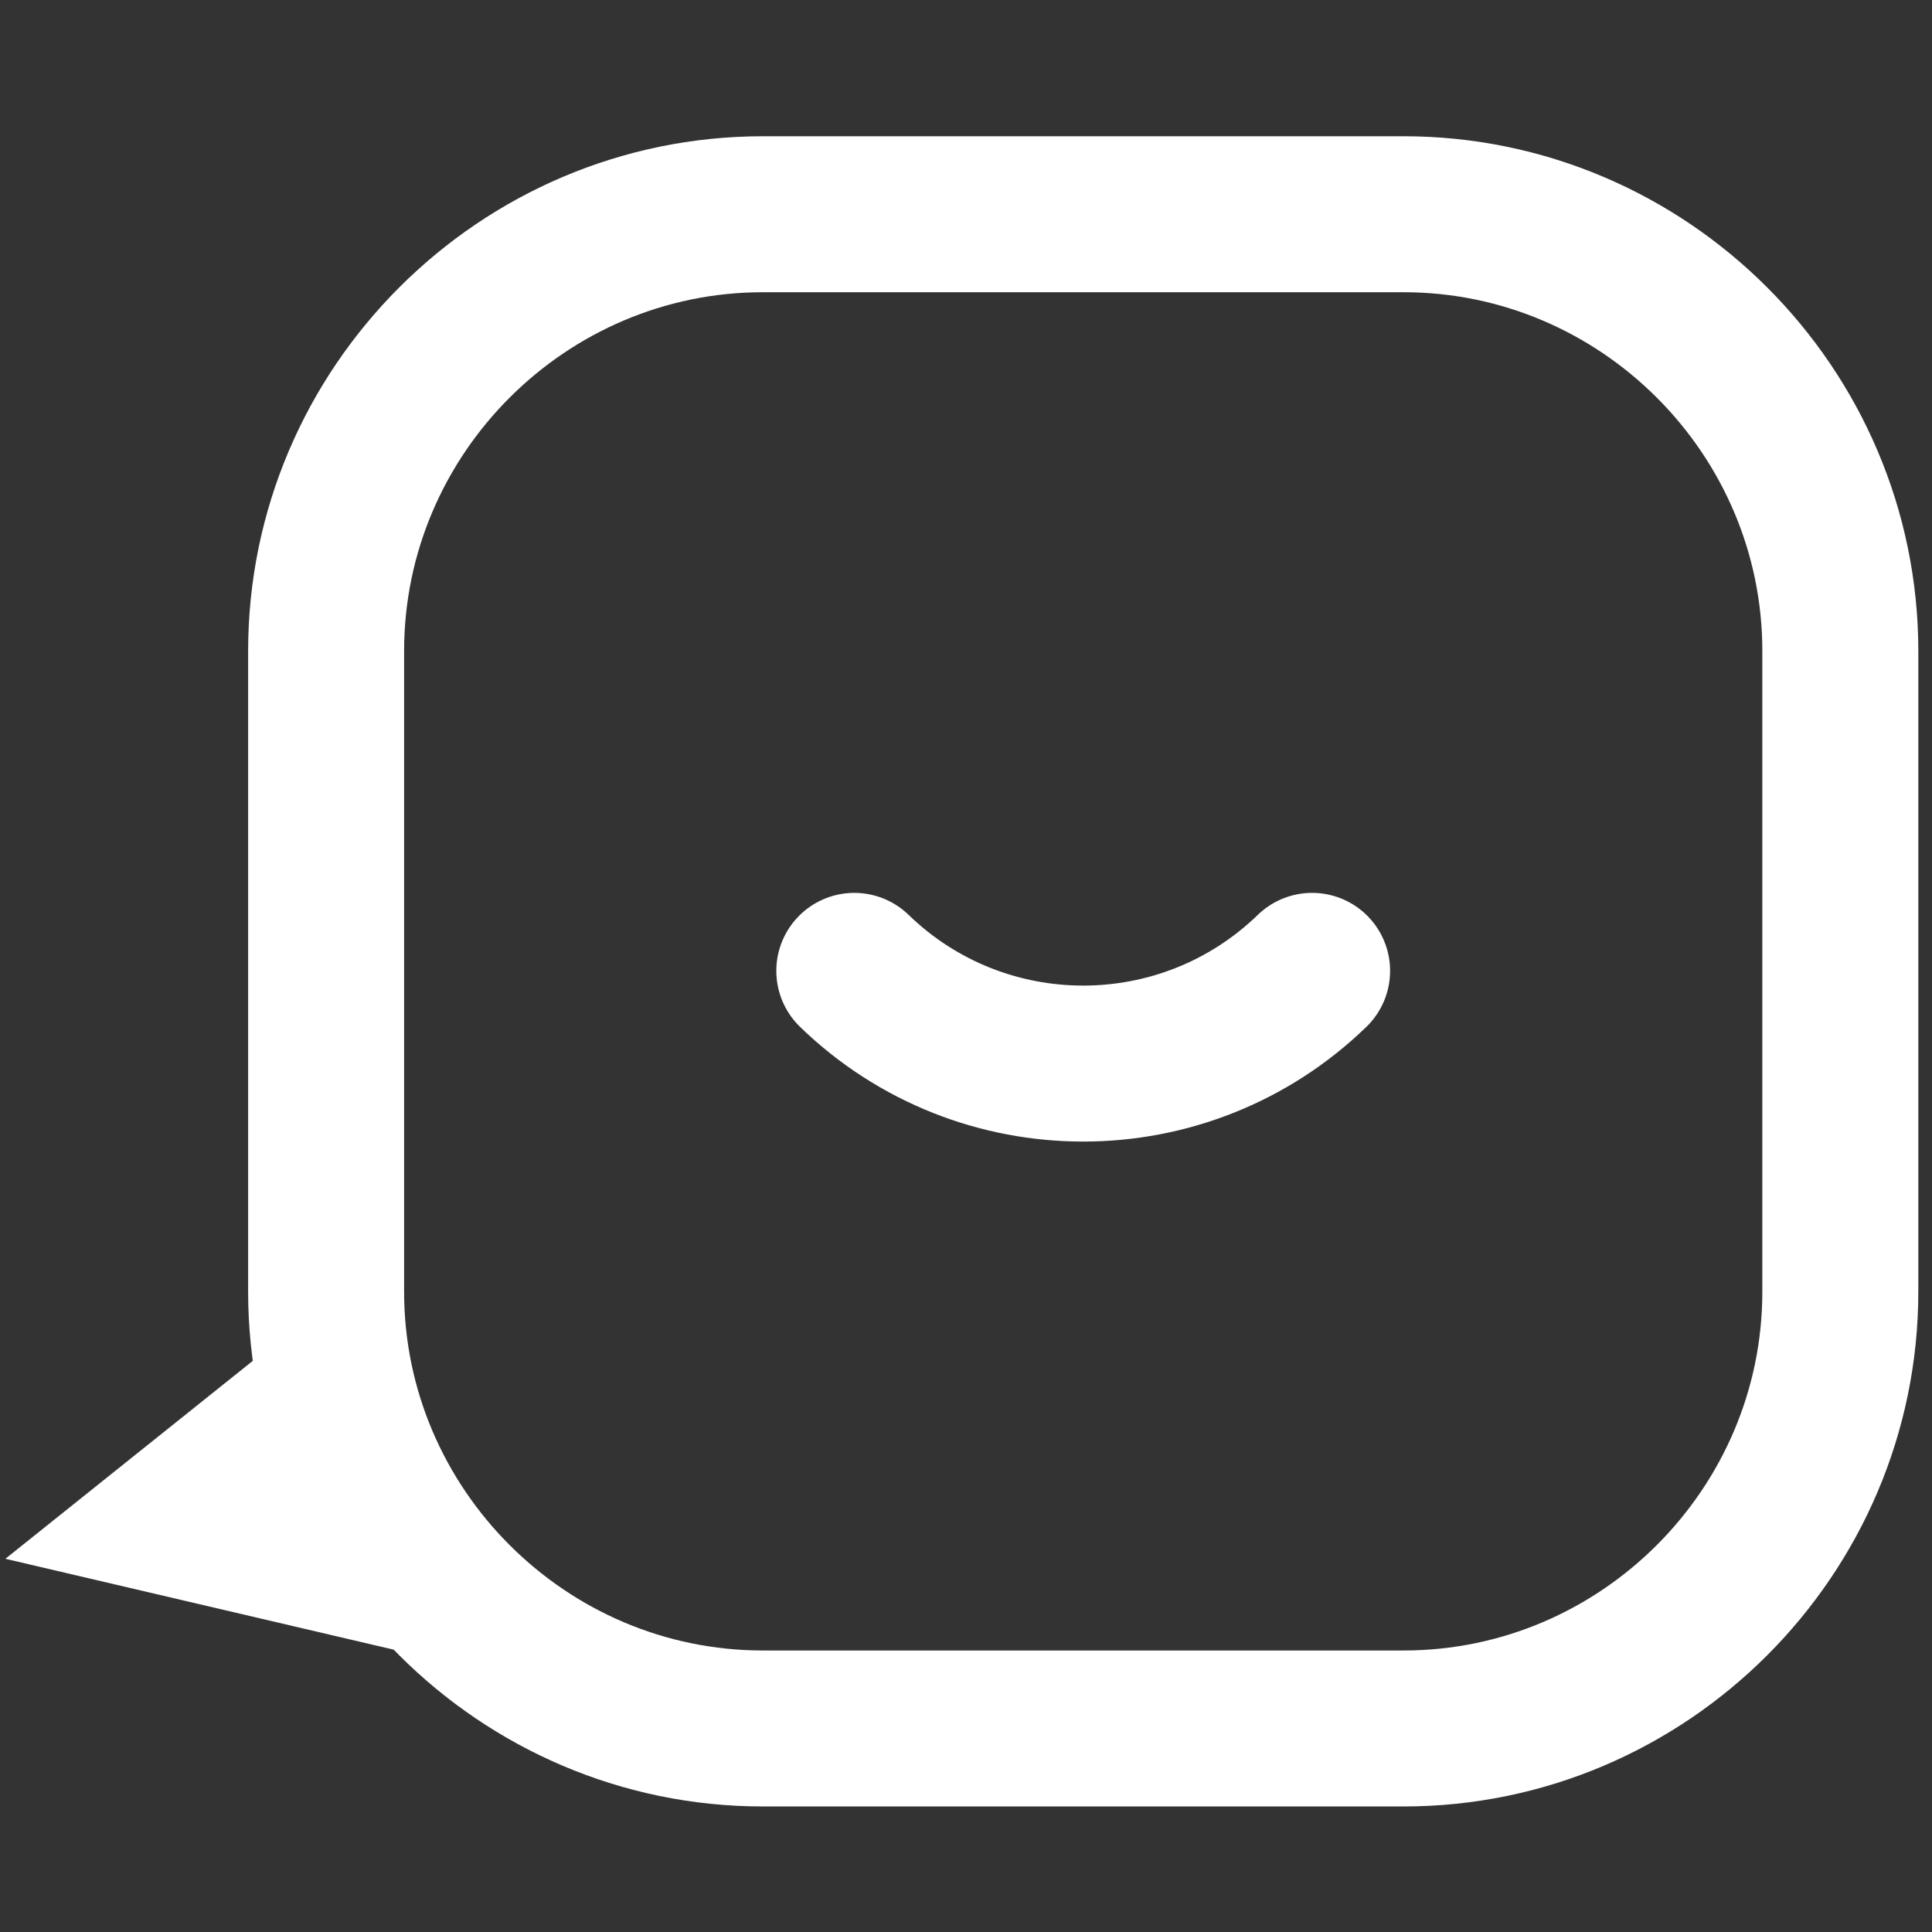
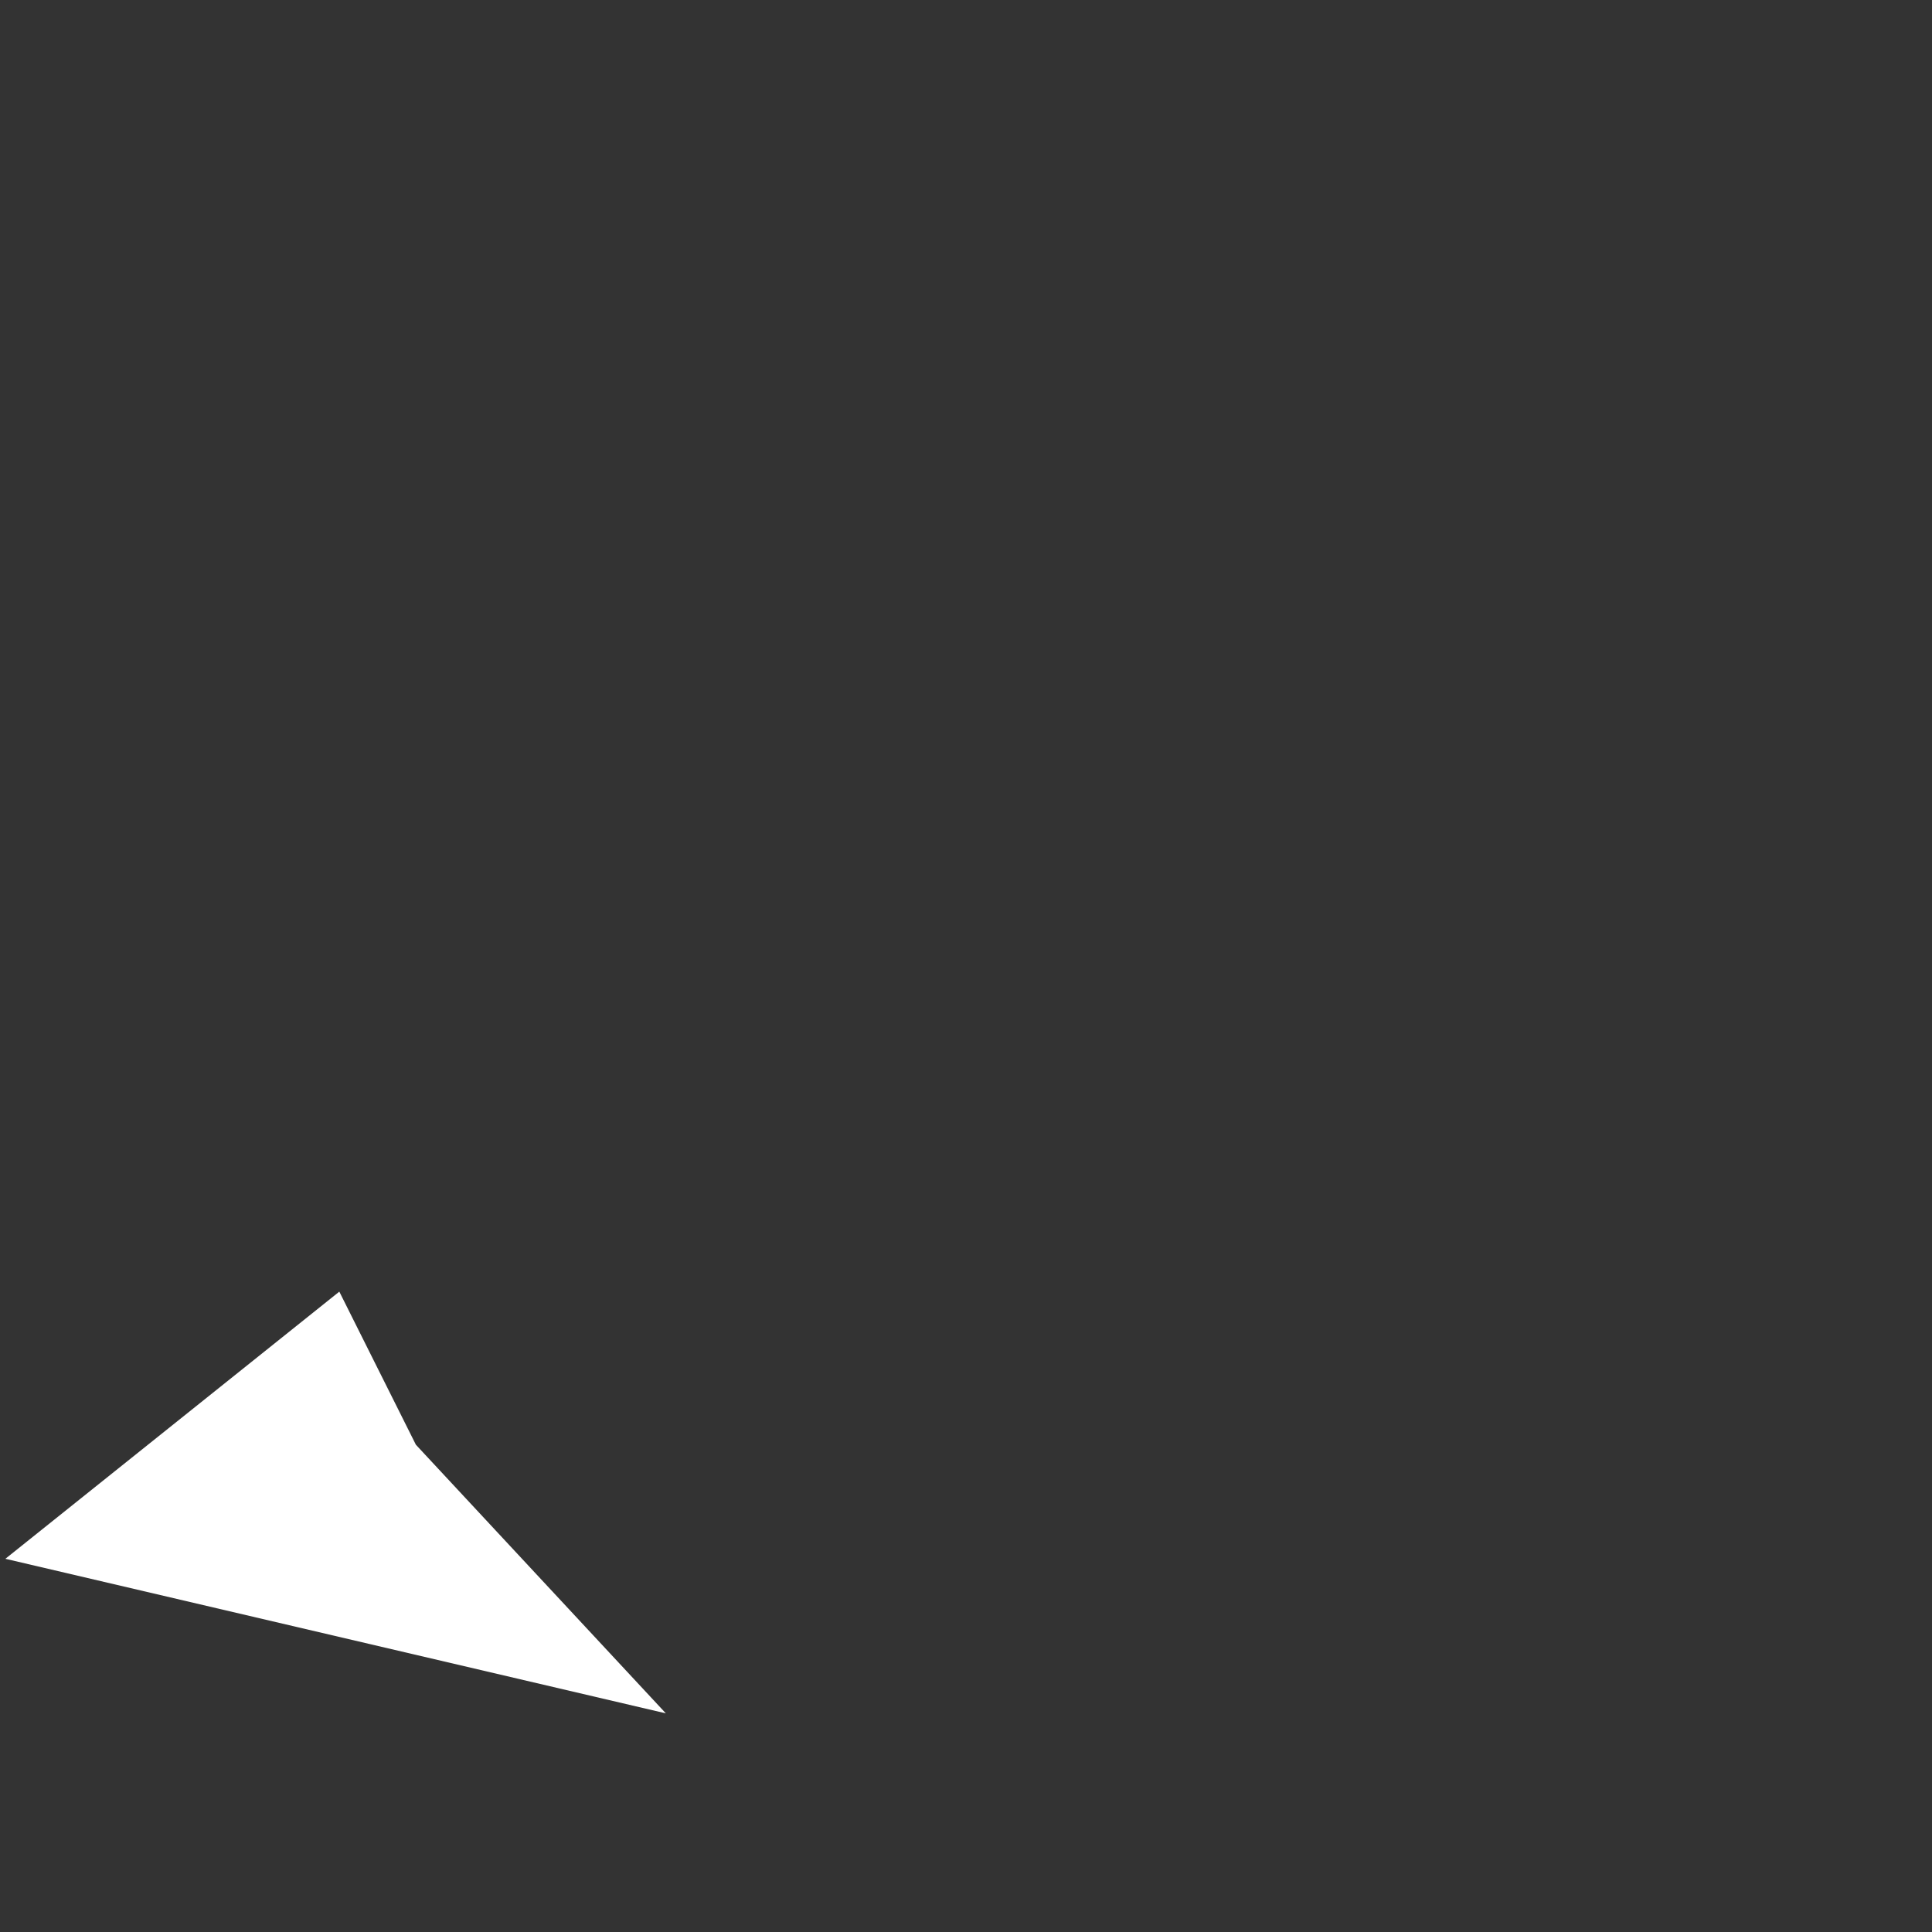
<svg xmlns="http://www.w3.org/2000/svg" width="64" height="64" viewBox="0 0 64 64" fill="none">
  <rect x="0" y="0" width="64" height="64" fill="#333333" stroke="none" />
-   <path fill-rule="evenodd" clip-rule="evenodd" d="M0.178 51.637L22.057 56.757L17.626 53.623L13.777 47.859L11.24 42.787L0.178 51.637Z" fill="white" />
-   <path fill-rule="evenodd" clip-rule="evenodd" d="M46.494 57.258H25.272C17.314 57.258 10.803 50.746 10.803 42.788V21.566C10.803 13.608 17.314 7.097 25.272 7.097H46.494C54.452 7.097 60.963 13.608 60.963 21.566V42.788C60.963 50.746 54.452 57.258 46.494 57.258Z" stroke="white" stroke-width="5.167" />
-   <path d="M28.3 32.161C32.525 36.256 39.239 36.256 43.465 32.161" stroke="white" stroke-width="5.167" stroke-linecap="round" stroke-linejoin="round" />
+   <path fill-rule="evenodd" clip-rule="evenodd" d="M0.178 51.637L22.057 56.757L13.777 47.859L11.24 42.787L0.178 51.637Z" fill="white" />
</svg>